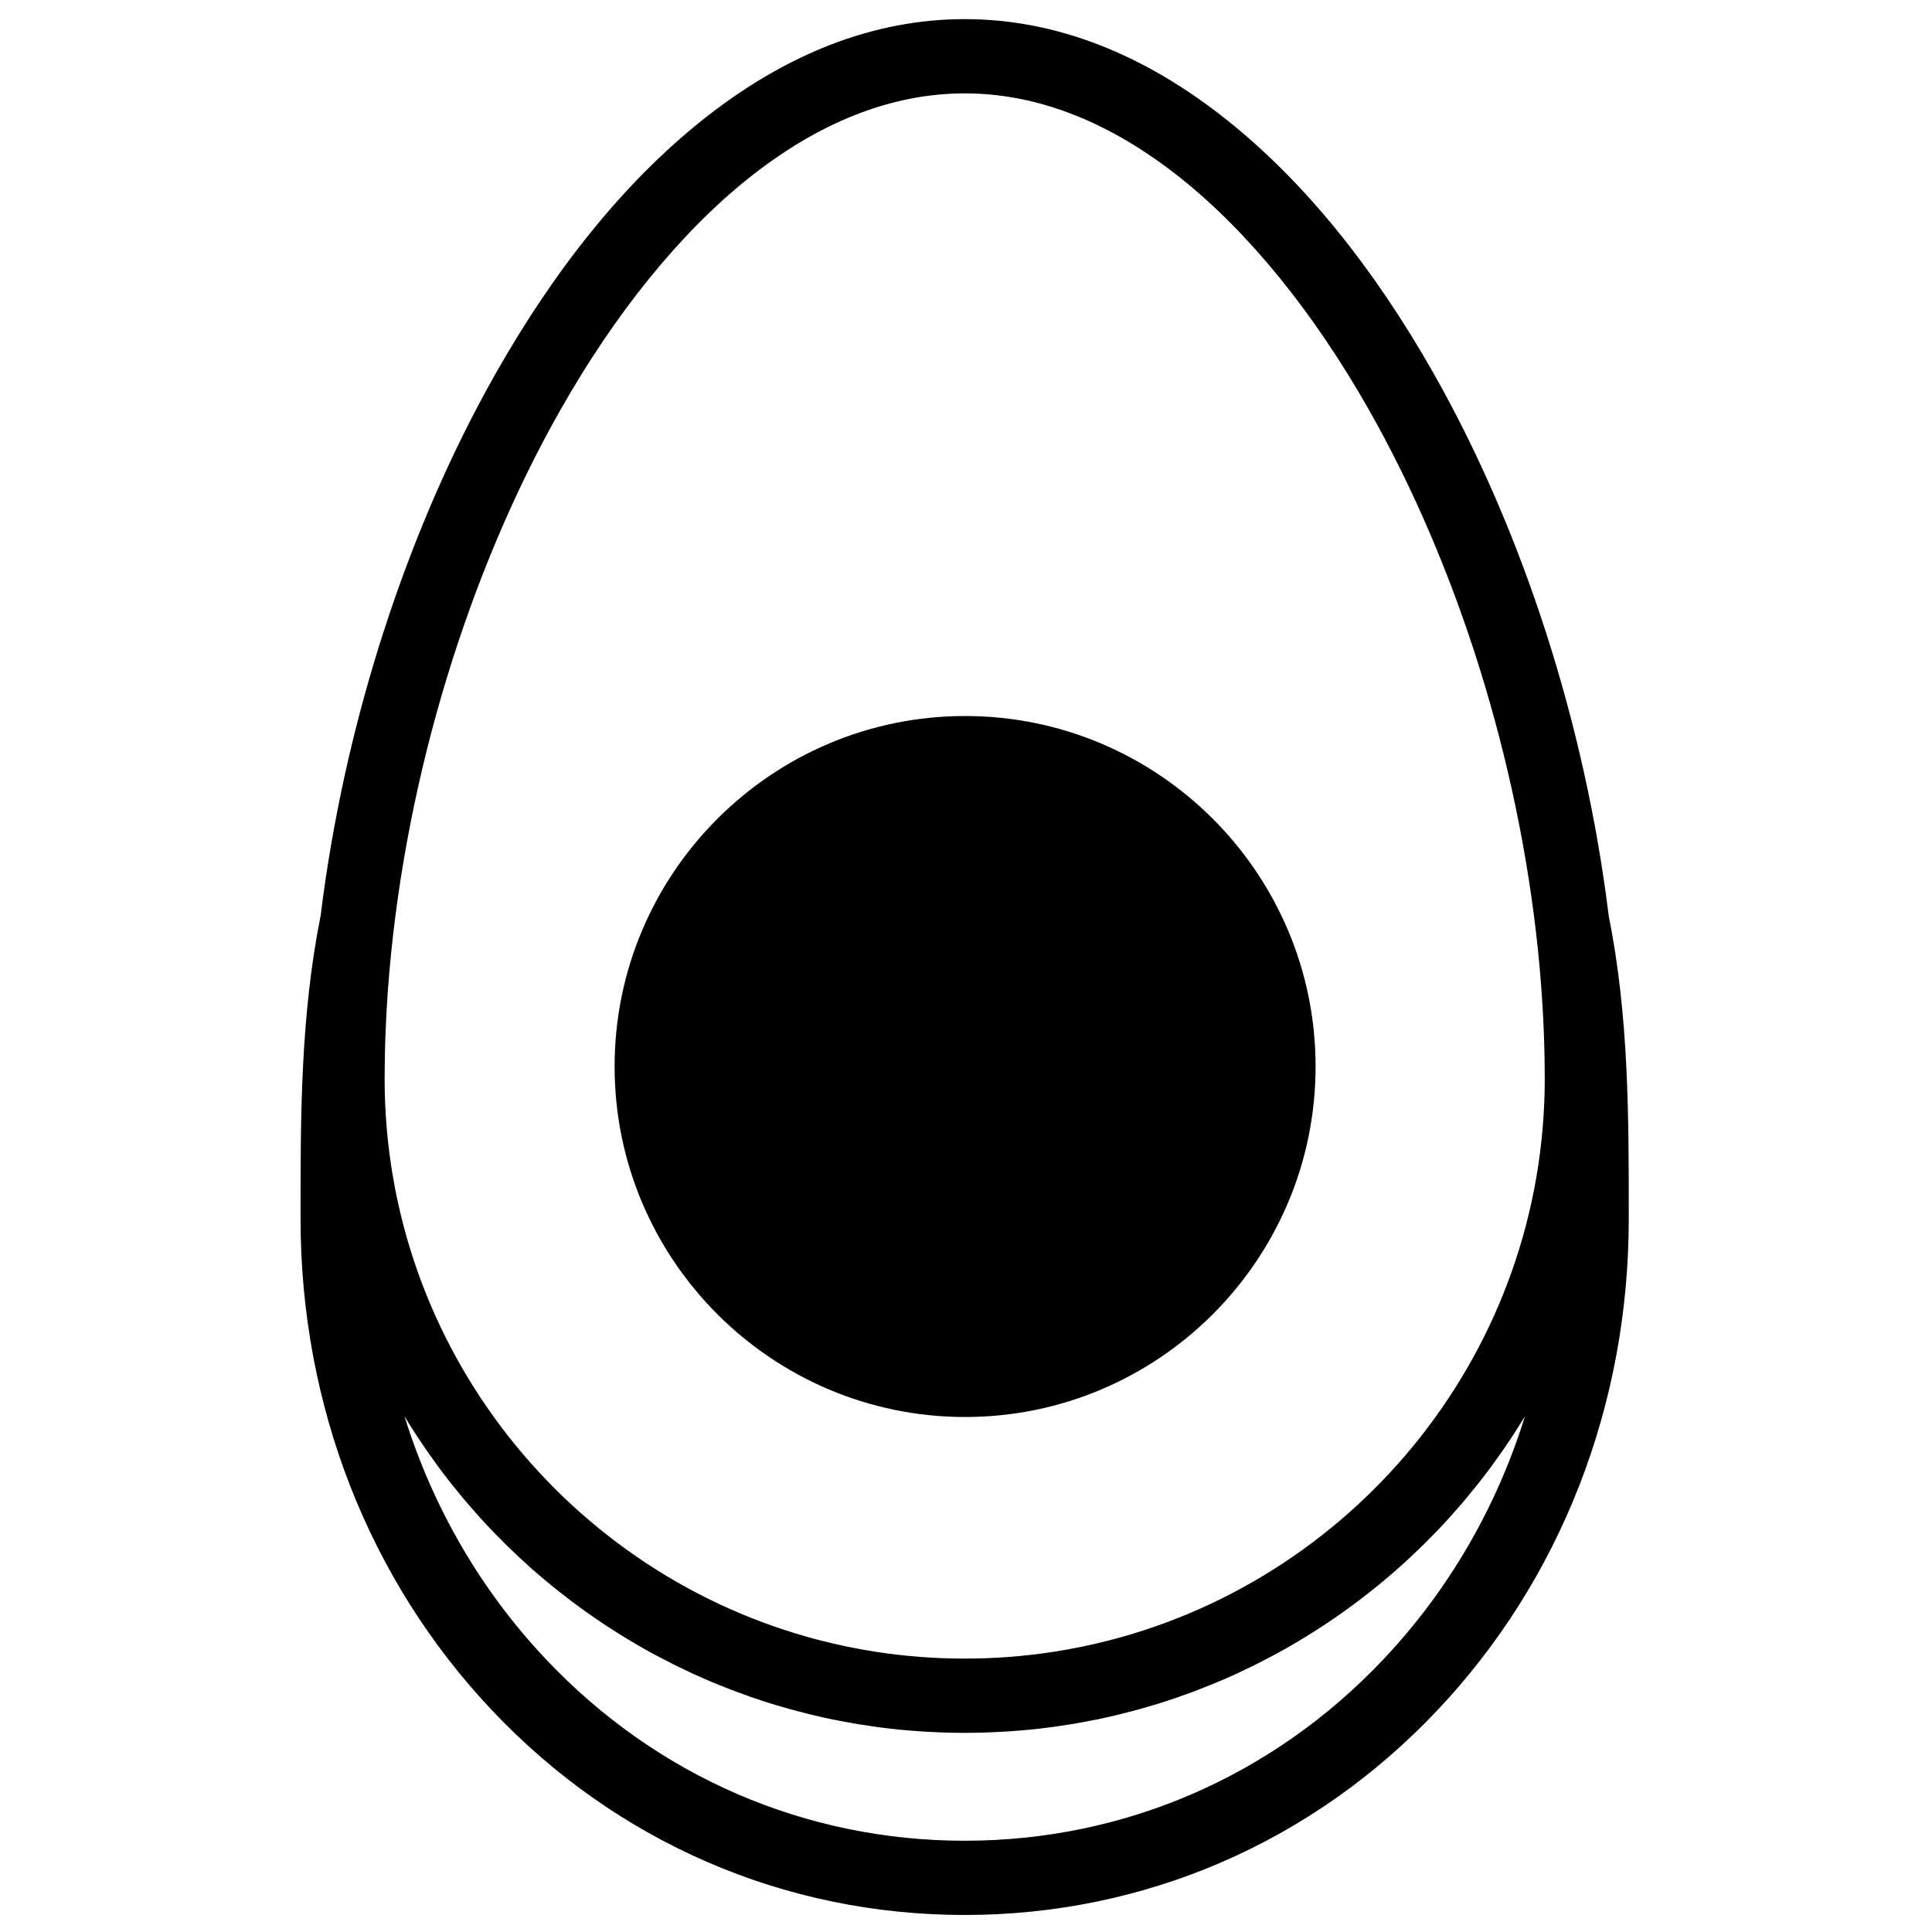
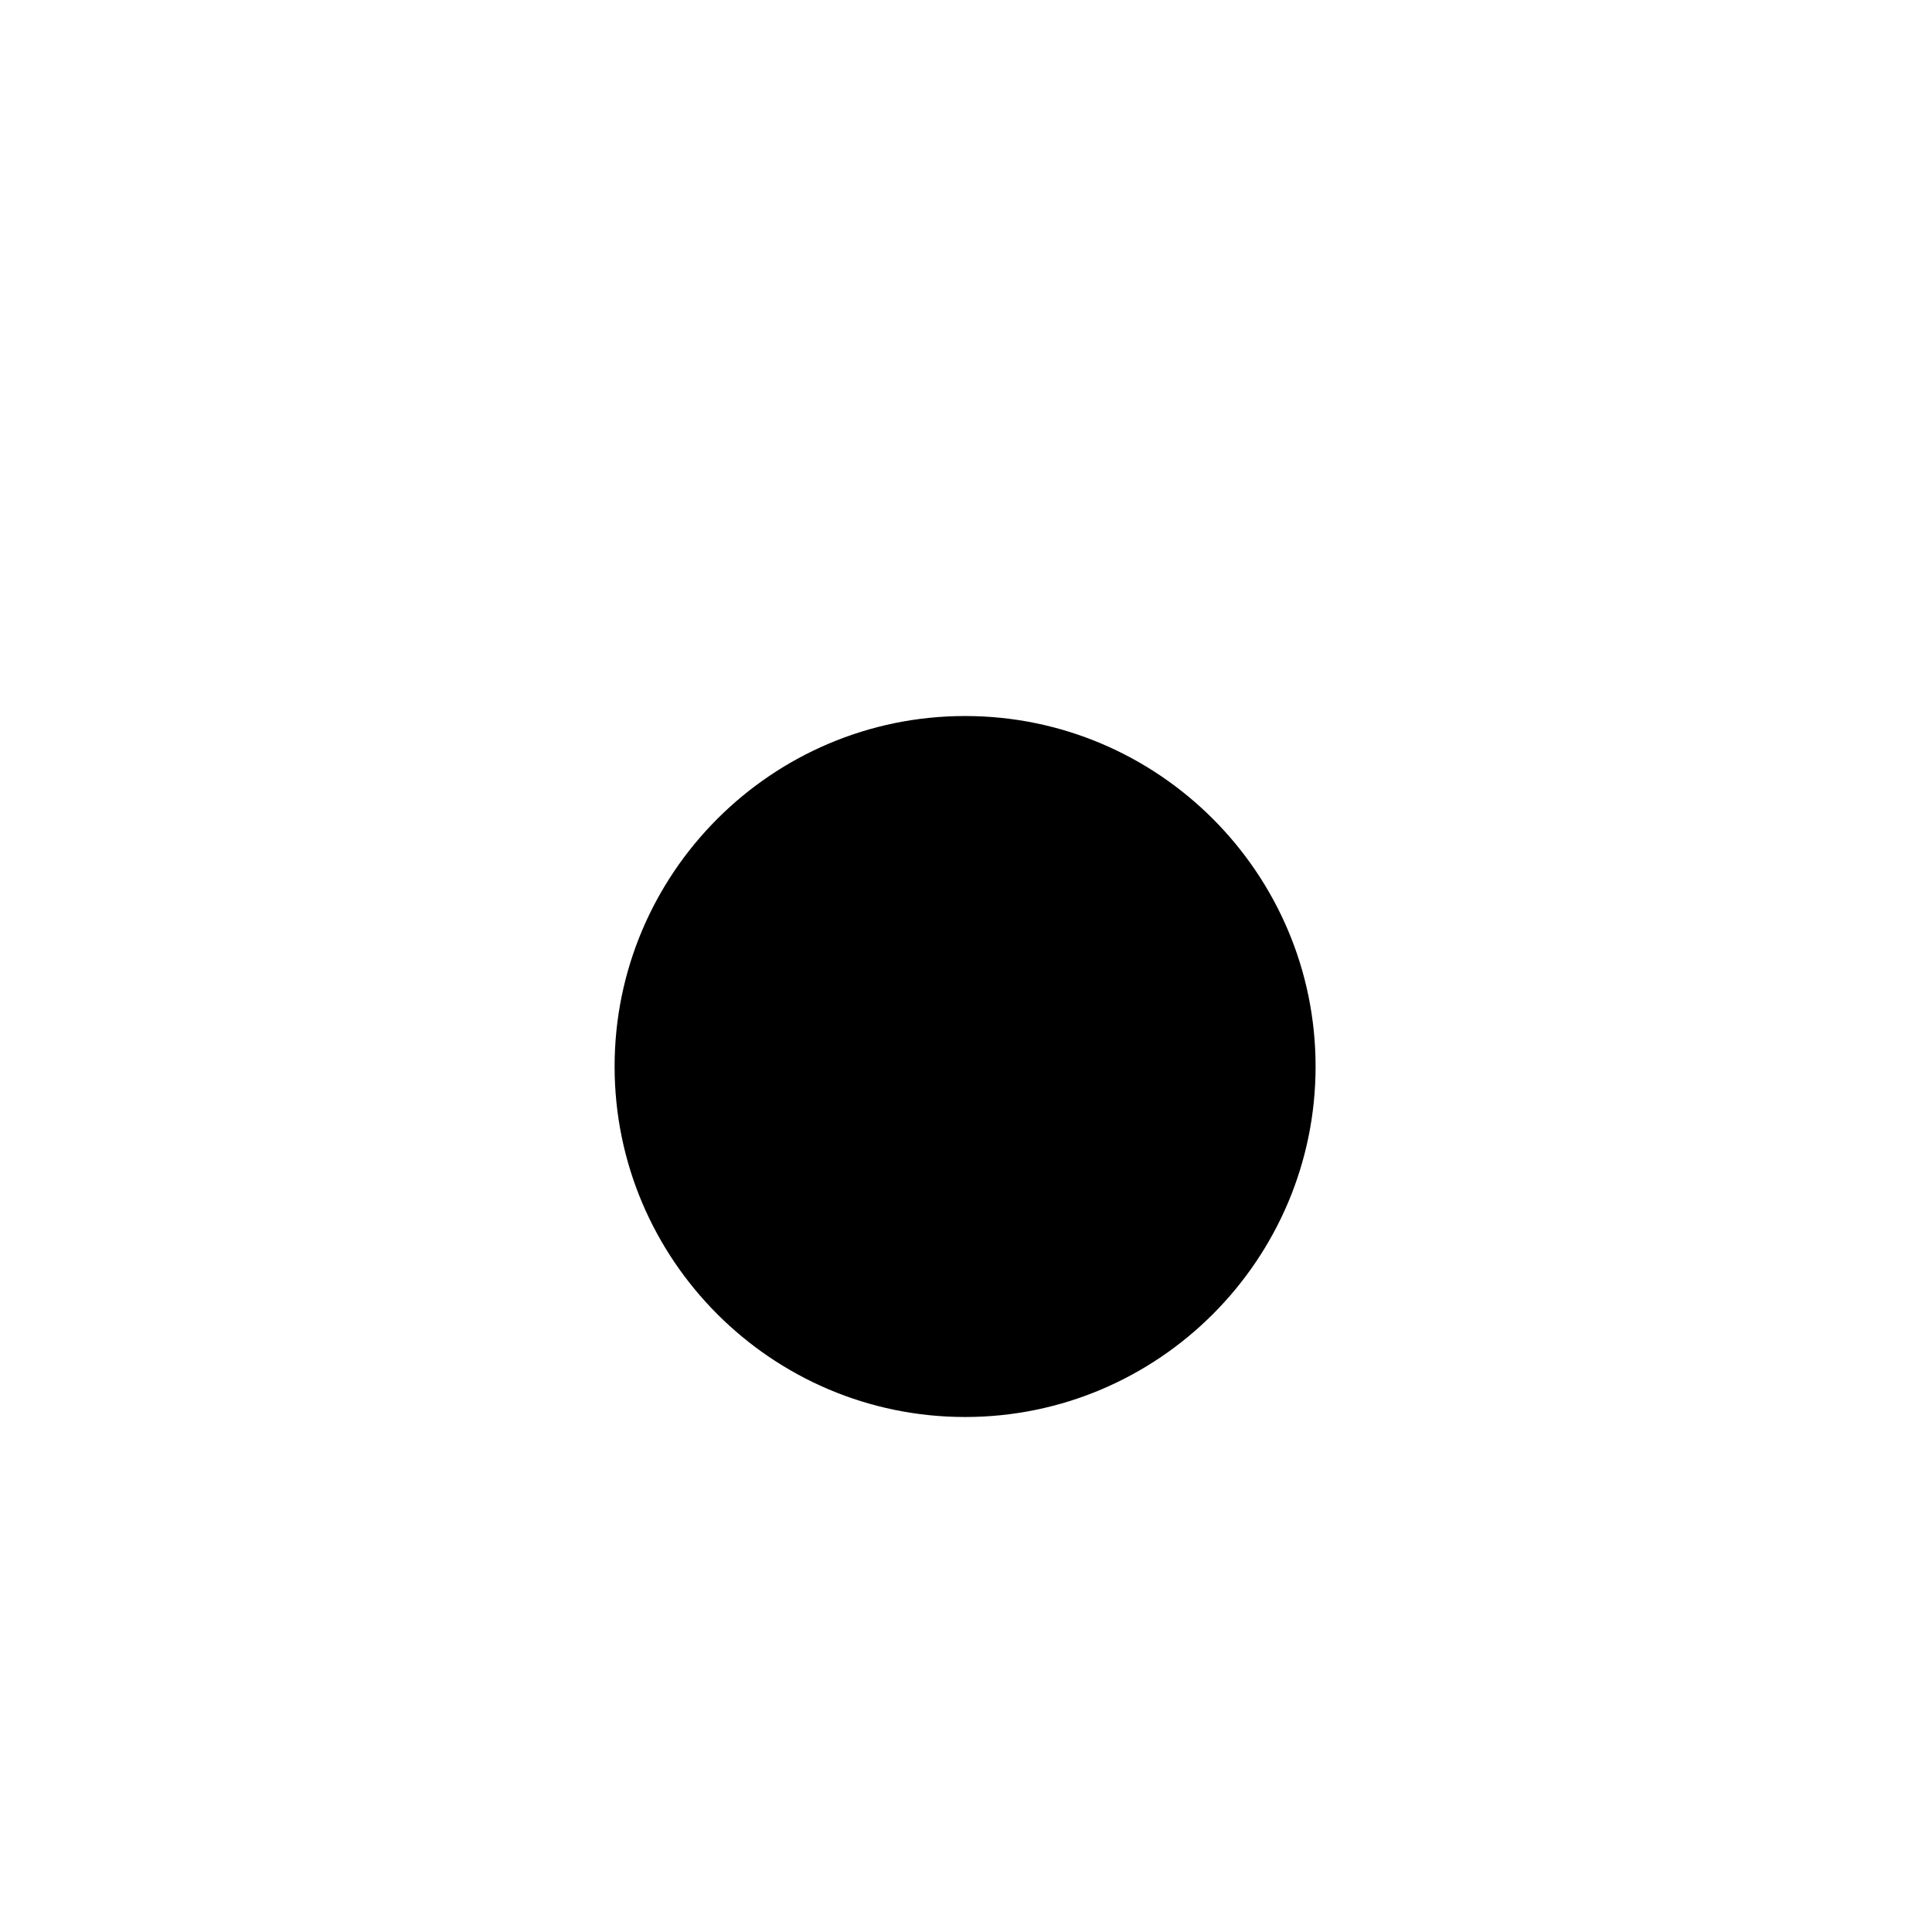
<svg xmlns="http://www.w3.org/2000/svg" width="800px" height="800px" version="1.1" viewBox="144 144 512 512">
  <defs>
    <clipPath id="a">
-       <path d="m223 149h353v502.9h-353z" />
-     </clipPath>
+       </clipPath>
  </defs>
  <path d="m399.76 519.52c51.215 0 92.883-41.668 92.883-92.883 0-51.215-41.668-92.883-92.883-92.883-51.215 0-92.883 41.668-92.883 92.883 0 51.215 41.668 92.883 92.883 92.883" fill-rule="evenodd" />
  <g clip-path="url(#a)">
    <path d="m510.61 583.75c-29.293 30.996-68.695 48.066-110.95 48.066-42.258 0-81.66-17.07-110.95-48.066-17.312-18.32-30.023-40.32-37.516-64.414 0.031 0.051 0.066 0.102 0.098 0.156 0.852 1.406 1.727 2.797 2.617 4.172 0.246 0.383 0.496 0.754 0.746 1.133 0.676 1.031 1.363 2.055 2.062 3.07 0.297 0.434 0.594 0.863 0.895 1.293 0.754 1.07 1.52 2.133 2.293 3.188 0.211 0.289 0.418 0.578 0.629 0.863 0.988 1.328 2 2.641 3.027 3.941 0.223 0.285 0.453 0.562 0.68 0.844 0.82 1.027 1.652 2.043 2.496 3.051 0.316 0.379 0.637 0.758 0.957 1.133 0.84 0.984 1.691 1.961 2.555 2.926 0.254 0.289 0.504 0.574 0.762 0.859 1.117 1.238 2.254 2.461 3.406 3.668 0.176 0.18 0.352 0.355 0.527 0.539 0.984 1.02 1.98 2.023 2.988 3.019 0.336 0.332 0.672 0.656 1.008 0.984 0.926 0.898 1.863 1.789 2.809 2.668 0.293 0.273 0.582 0.547 0.879 0.816 1.238 1.137 2.496 2.262 3.769 3.363 0.074 0.062 0.148 0.125 0.227 0.191 1.184 1.02 2.387 2.023 3.598 3.012 0.344 0.281 0.691 0.559 1.035 0.836 1.012 0.809 2.031 1.609 3.059 2.398 0.328 0.254 0.656 0.508 0.992 0.762 2.676 2.023 5.414 3.969 8.207 5.84 0.352 0.234 0.703 0.461 1.055 0.695 1.086 0.715 2.18 1.418 3.285 2.109 0.371 0.23 0.742 0.465 1.113 0.695 1.379 0.848 2.769 1.684 4.172 2.496 0.043 0.023 0.082 0.051 0.129 0.078 1.469 0.848 2.957 1.672 4.457 2.477 0.352 0.191 0.711 0.379 1.066 0.566 1.156 0.609 2.32 1.211 3.492 1.797 0.414 0.207 0.824 0.414 1.242 0.617 1.32 0.648 2.648 1.281 3.988 1.898 0.195 0.09 0.387 0.184 0.582 0.27 1.547 0.703 3.106 1.383 4.676 2.043 0.348 0.148 0.699 0.285 1.047 0.43 1.227 0.504 2.465 1 3.707 1.477 0.453 0.176 0.91 0.348 1.363 0.52 1.289 0.484 2.586 0.953 3.887 1.406 0.312 0.109 0.621 0.223 0.934 0.328 1.609 0.551 3.231 1.078 4.859 1.582 0.332 0.102 0.664 0.195 0.996 0.297 1.305 0.395 2.617 0.773 3.934 1.137 0.492 0.137 0.984 0.27 1.48 0.402 1.27 0.34 2.547 0.664 3.828 0.977 0.402 0.098 0.805 0.199 1.207 0.293 1.668 0.391 3.34 0.762 5.027 1.105 0.285 0.059 0.578 0.105 0.867 0.164 1.398 0.277 2.801 0.539 4.215 0.781 0.52 0.09 1.047 0.176 1.57 0.262 1.266 0.207 2.535 0.398 3.809 0.574 0.477 0.066 0.949 0.137 1.426 0.203 1.715 0.223 3.438 0.43 5.168 0.605 0.195 0.02 0.395 0.031 0.59 0.051 1.539 0.152 3.082 0.277 4.633 0.387 0.535 0.039 1.078 0.07 1.613 0.105 1.281 0.078 2.559 0.141 3.844 0.191 0.527 0.023 1.055 0.043 1.582 0.062 1.762 0.051 3.527 0.086 5.305 0.086 1.773 0 3.539-0.035 5.301-0.086 0.527-0.02 1.055-0.039 1.582-0.062 1.285-0.051 2.566-0.113 3.844-0.191 0.539-0.035 1.078-0.066 1.613-0.105 1.551-0.109 3.098-0.234 4.633-0.387 0.195-0.02 0.395-0.031 0.59-0.051 1.73-0.176 3.453-0.383 5.168-0.605 0.477-0.066 0.949-0.137 1.426-0.203 1.273-0.176 2.547-0.367 3.812-0.574 0.52-0.086 1.047-0.172 1.566-0.262 1.414-0.242 2.82-0.504 4.219-0.781 0.289-0.059 0.578-0.105 0.867-0.164 1.684-0.344 3.359-0.715 5.023-1.105 0.402-0.094 0.805-0.195 1.203-0.293 1.285-0.312 2.562-0.637 3.836-0.977 0.492-0.133 0.984-0.266 1.473-0.398 1.32-0.367 2.633-0.746 3.938-1.141 0.332-0.102 0.664-0.195 0.996-0.297 1.633-0.504 3.254-1.031 4.863-1.582 0.309-0.105 0.613-0.219 0.922-0.324 1.305-0.457 2.606-0.926 3.898-1.41 0.453-0.172 0.902-0.344 1.355-0.52 1.246-0.477 2.484-0.973 3.715-1.48 0.348-0.141 0.695-0.281 1.043-0.426 1.57-0.66 3.133-1.34 4.68-2.043 0.191-0.086 0.379-0.18 0.57-0.266 1.344-0.617 2.676-1.254 4-1.902 0.414-0.203 0.824-0.406 1.234-0.613 1.176-0.59 2.348-1.191 3.508-1.809 0.352-0.184 0.699-0.367 1.051-0.555 1.5-0.809 2.992-1.633 4.469-2.484 0.031-0.02 0.066-0.039 0.102-0.059 1.41-0.82 2.809-1.66 4.199-2.516 0.367-0.227 0.73-0.457 1.098-0.688 1.109-0.695 2.211-1.402 3.305-2.121 0.344-0.227 0.691-0.453 1.035-0.684 2.801-1.871 5.543-3.824 8.223-5.852 0.328-0.246 0.648-0.496 0.973-0.746 1.035-0.793 2.062-1.598 3.078-2.414 0.344-0.273 0.68-0.547 1.02-0.82 1.227-1 2.438-2.012 3.633-3.043 0.066-0.055 0.129-0.109 0.195-0.164 1.277-1.105 2.535-2.231 3.781-3.371 0.289-0.266 0.57-0.535 0.859-0.801 0.953-0.887 1.895-1.781 2.828-2.688 0.332-0.32 0.664-0.645 0.992-0.969 1.016-1 2.019-2.016 3.008-3.039 0.172-0.176 0.344-0.348 0.512-0.523 1.156-1.211 2.293-2.434 3.418-3.676 0.25-0.281 0.496-0.562 0.746-0.844 0.863-0.973 1.719-1.949 2.562-2.938 0.32-0.375 0.641-0.754 0.957-1.133 0.844-1.008 1.68-2.027 2.5-3.055 0.227-0.281 0.453-0.555 0.68-0.84 1.023-1.297 2.031-2.609 3.023-3.938 0.215-0.289 0.422-0.586 0.637-0.875 0.77-1.051 1.535-2.109 2.281-3.176 0.305-0.43 0.605-0.867 0.902-1.301 0.695-1.012 1.379-2.027 2.055-3.055 0.25-0.383 0.504-0.762 0.754-1.148 0.887-1.371 1.762-2.762 2.609-4.16 0.035-0.055 0.07-0.109 0.102-0.164-7.488 24.094-20.199 46.094-37.516 64.414m-218.05-331.19c14.57-25.684 31.715-46.824 49.582-61.137 18.777-15.043 38.129-22.672 57.516-22.672 19.383 0 38.734 7.629 57.512 22.672 17.867 14.312 35.012 35.453 49.582 61.137 23.719 41.809 39.672 93.391 44.82 143.2 0.004 0.02 0.008 0.043 0.008 0.066 0.184 1.762 0.348 3.523 0.504 5.281 0.035 0.422 0.07 0.84 0.105 1.262 0.113 1.355 0.219 2.711 0.316 4.062 0.047 0.605 0.086 1.207 0.125 1.809 0.082 1.18 0.152 2.356 0.219 3.531 0.039 0.684 0.078 1.363 0.113 2.043 0.055 1.121 0.102 2.242 0.148 3.359 0.027 0.688 0.055 1.375 0.078 2.059 0.039 1.184 0.07 2.363 0.098 3.539 0.012 0.598 0.031 1.195 0.043 1.789 0.027 1.762 0.047 3.516 0.047 5.266v0.004c0 71.516-49.094 131.79-115.35 148.87-2.453 0.633-4.934 1.207-7.434 1.719-2.496 0.516-5.019 0.965-7.559 1.355-7.625 1.168-15.434 1.773-23.379 1.773-7.949 0-15.754-0.605-23.379-1.773-2.543-0.391-5.062-0.84-7.562-1.355-2.5-0.512-4.977-1.086-7.434-1.719-66.254-17.086-115.35-77.355-115.35-148.87v-0.004c0-1.75 0.02-3.508 0.051-5.269 0.008-0.582 0.027-1.172 0.039-1.758 0.027-1.191 0.059-2.383 0.098-3.582 0.023-0.664 0.051-1.336 0.078-2.004 0.047-1.141 0.094-2.285 0.152-3.43 0.031-0.656 0.07-1.312 0.105-1.969 0.07-1.207 0.145-2.414 0.223-3.625 0.039-0.574 0.078-1.145 0.121-1.719 0.102-1.387 0.211-2.781 0.328-4.176 0.031-0.383 0.062-0.77 0.098-1.156 4.523-51.453 20.758-105.26 45.332-148.58m277.76 134.03c-0.004-0.004-0.004-0.008-0.004-0.012-6.184-50.234-22.586-101.66-46.449-143.73-16.016-28.227-34.316-50.699-54.395-66.785-22.355-17.91-45.848-26.992-69.816-26.992-23.973 0-47.461 9.082-69.82 26.992-20.078 16.086-38.379 38.559-54.395 66.785-23.863 42.062-40.266 93.492-46.449 143.73v0.012c-5.34 26.602-5.336 53.168-5.336 78.855v1.582c0 49.363 18.023 95.613 50.746 130.24 33.047 34.969 77.527 54.227 125.25 54.227 47.723 0 92.203-19.258 125.25-54.227 32.719-34.629 50.742-80.883 50.742-130.24v-1.582c0.004-25.688 0.004-52.254-5.332-78.855" fill-rule="evenodd" />
  </g>
</svg>